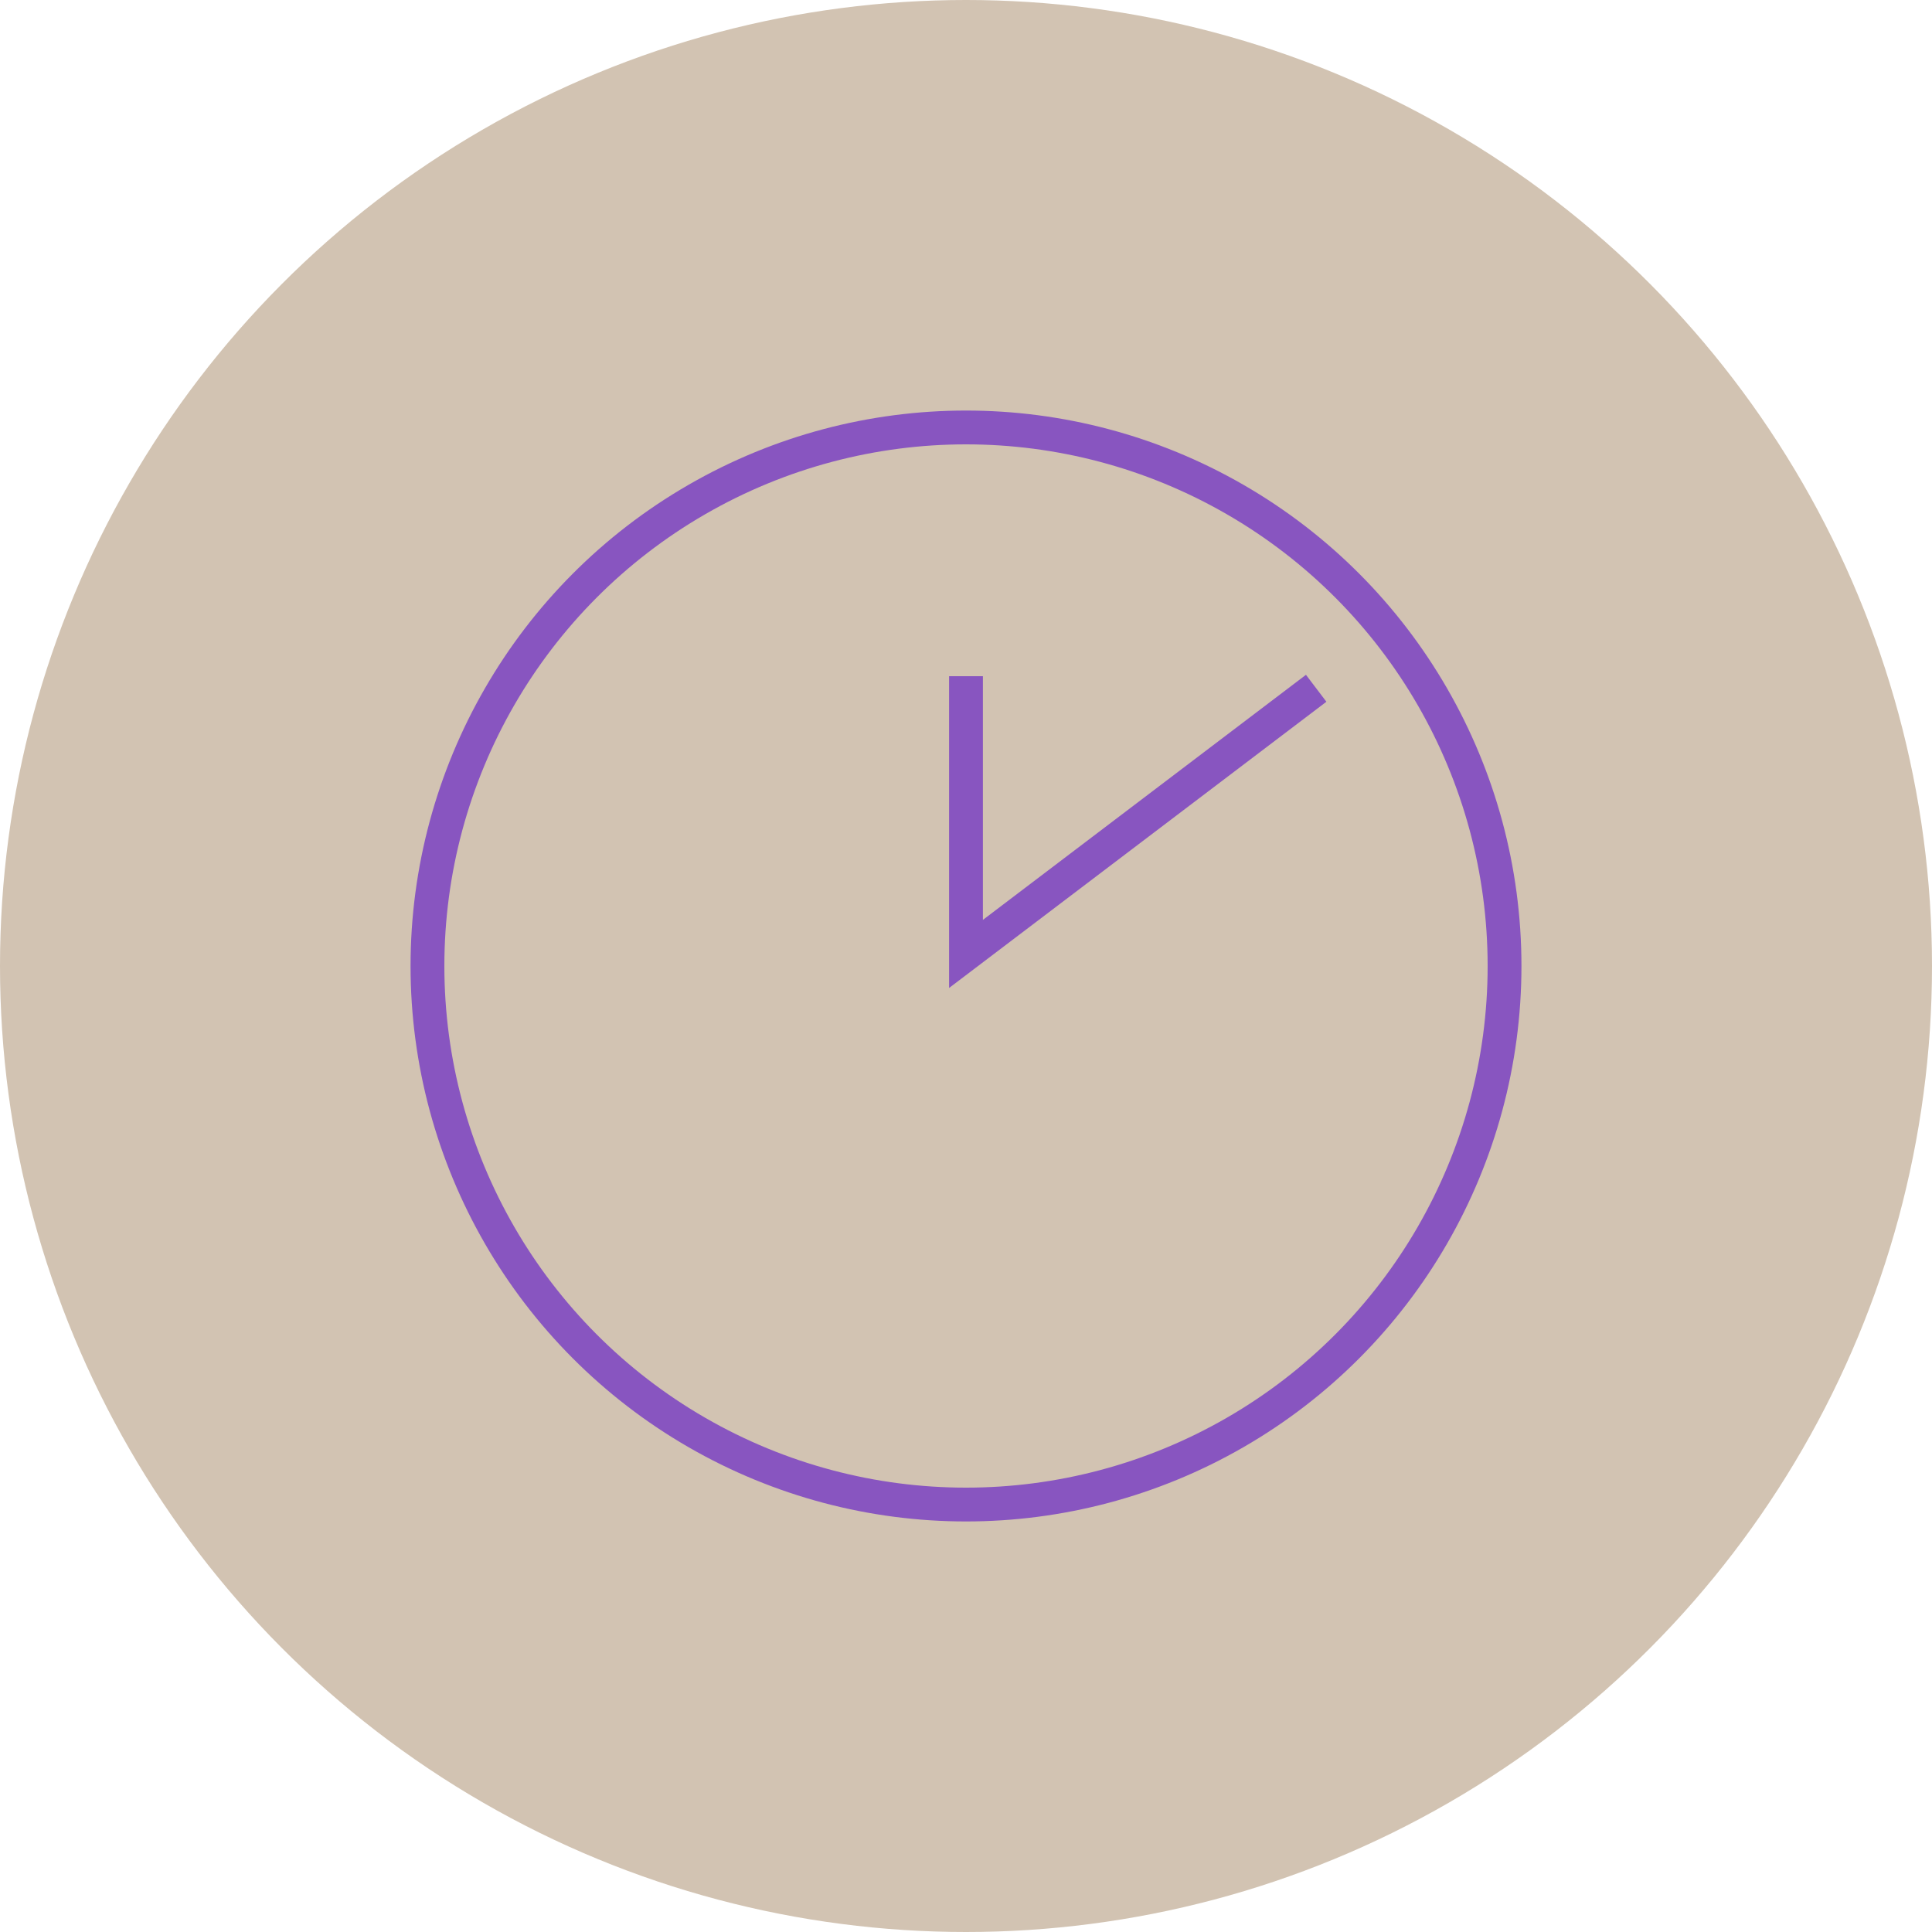
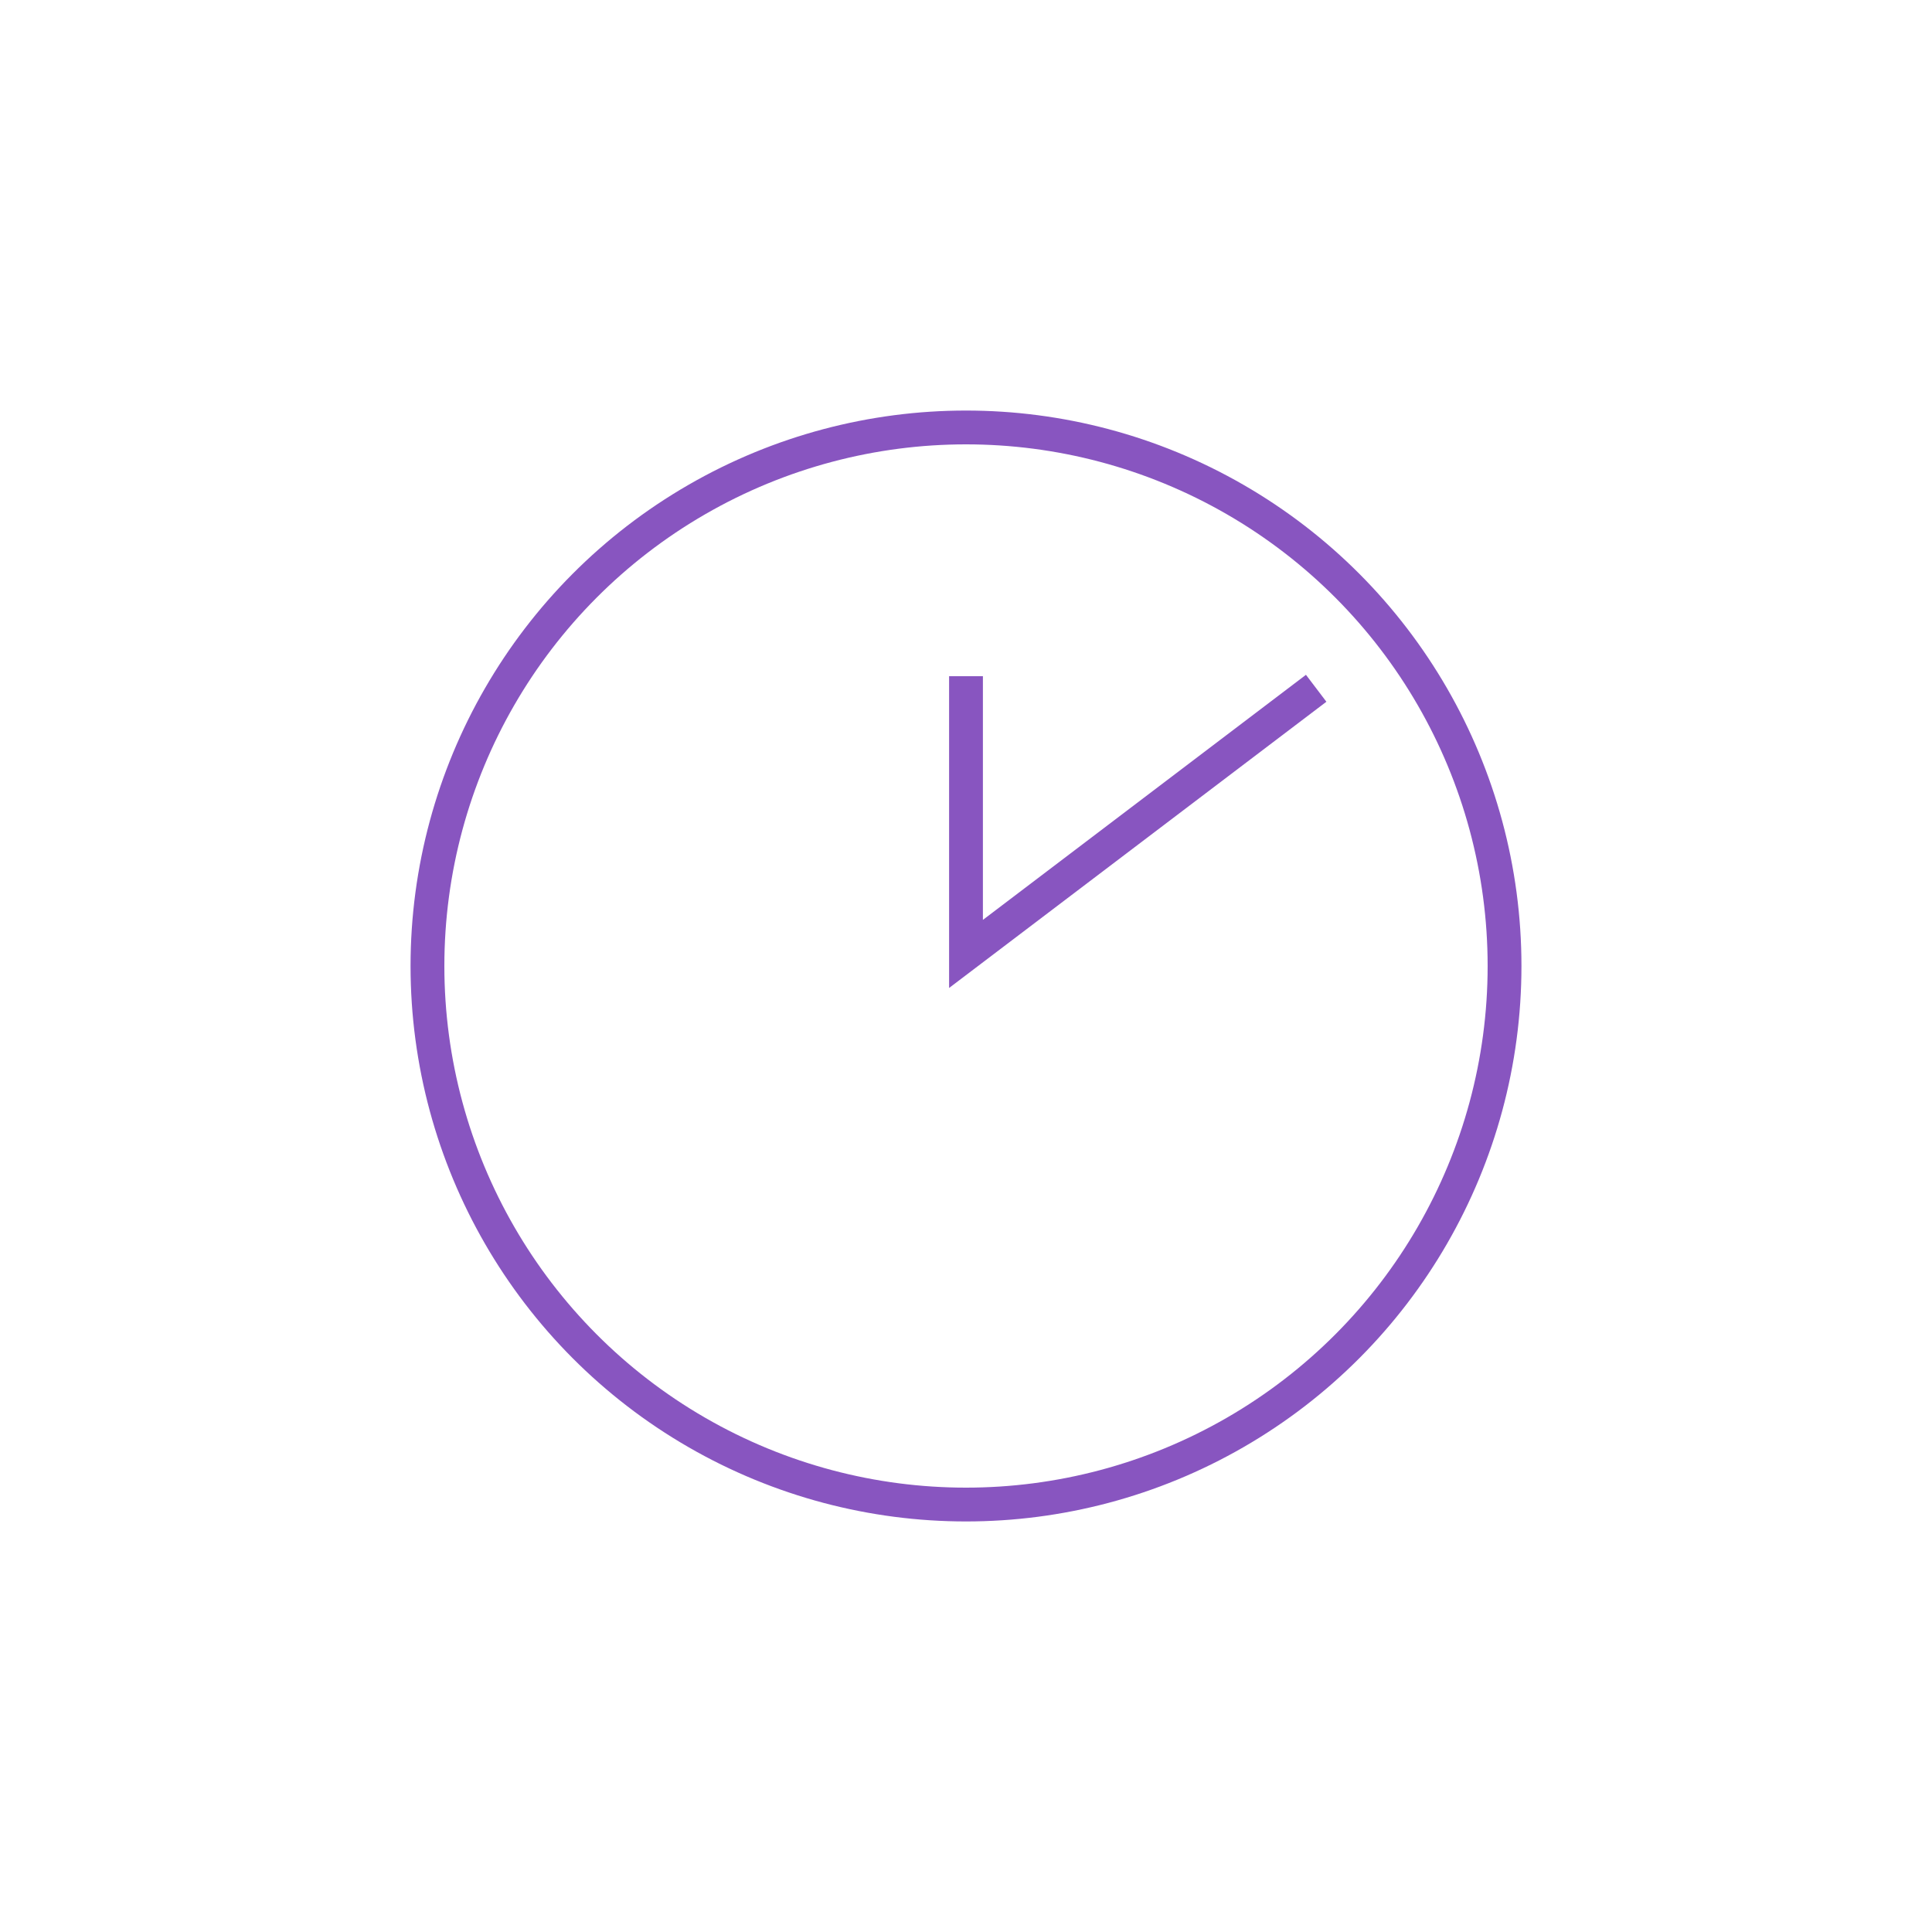
<svg xmlns="http://www.w3.org/2000/svg" width="80" height="80" viewBox="0 0 80 80" fill="none">
-   <circle cx="40" cy="40" r="40" fill="#D2C3B2" />
  <circle cx="40" cy="40" r="22.3" stroke="#8855C0" stroke-width="1.4" />
  <path d="M40 28V39.5L54.5 28.5" stroke="#8855C0" stroke-width="1.4" />
</svg>